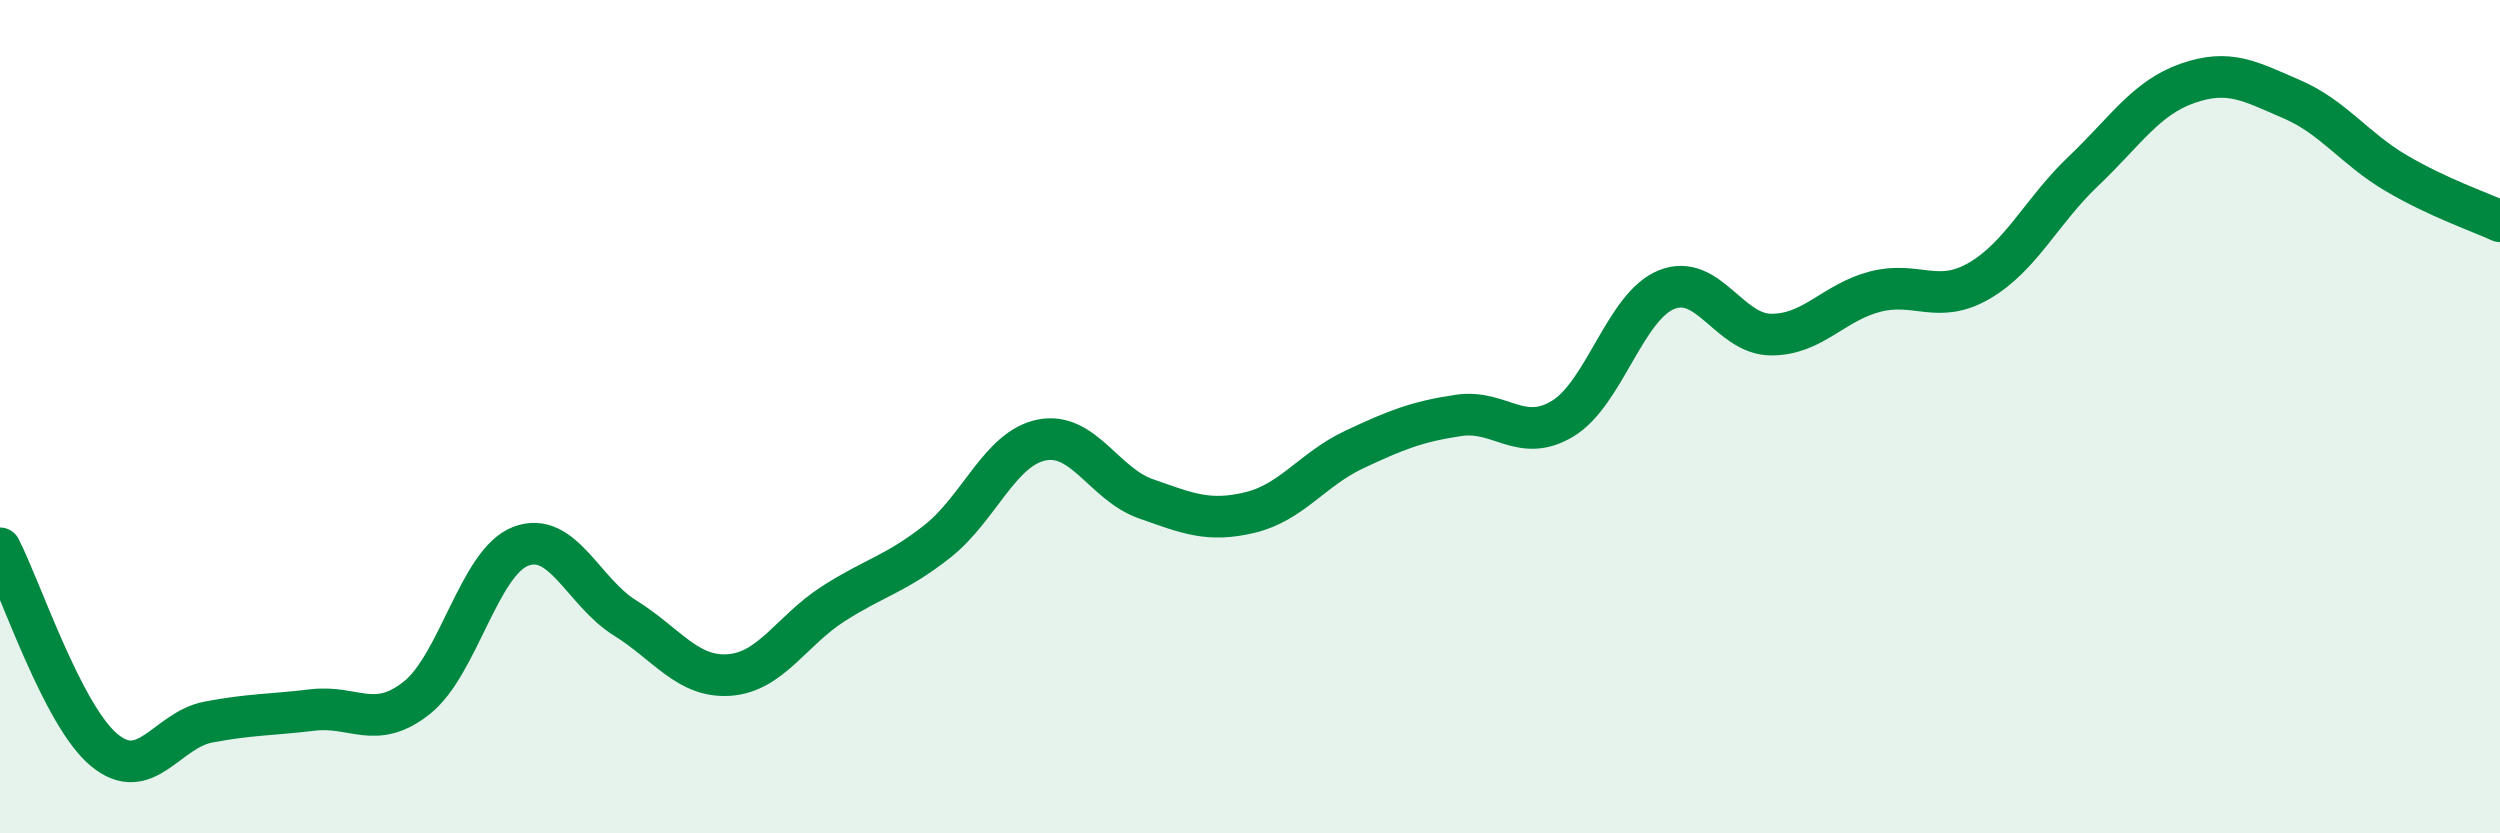
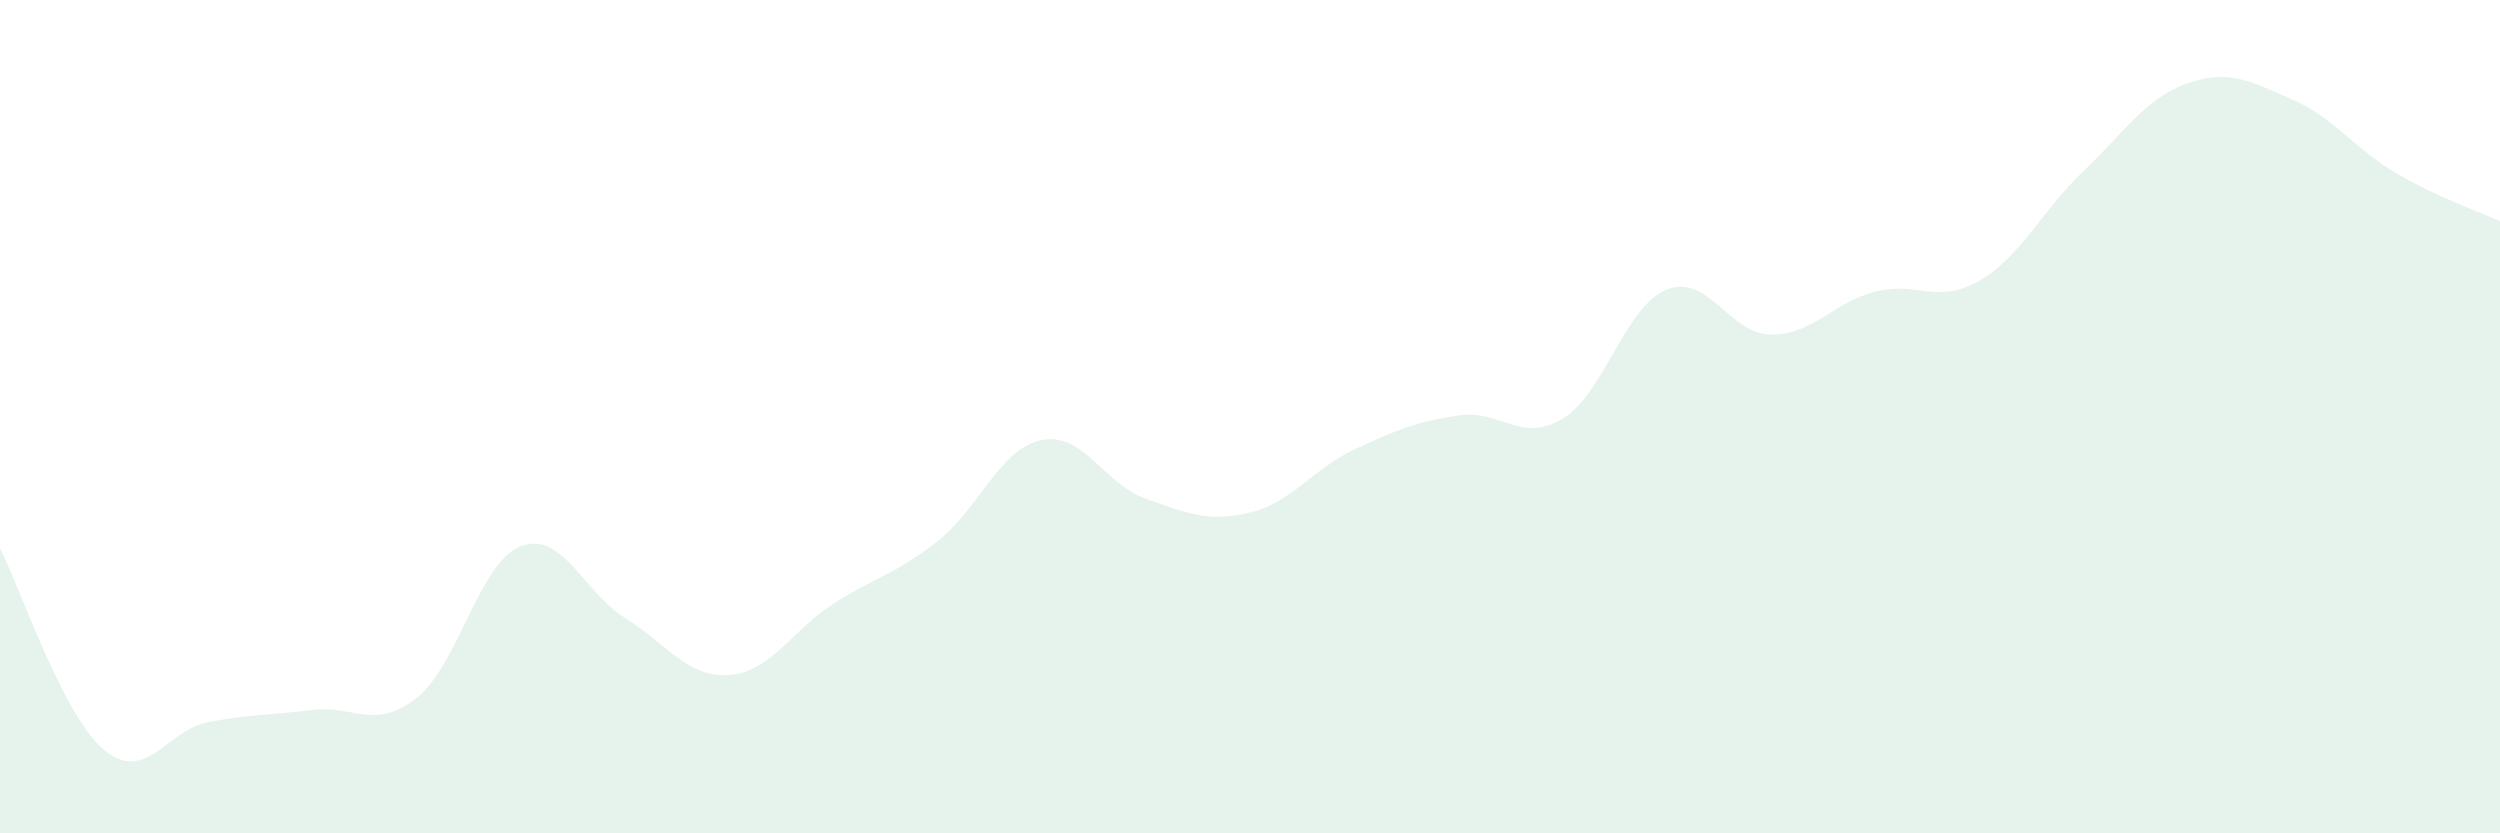
<svg xmlns="http://www.w3.org/2000/svg" width="60" height="20" viewBox="0 0 60 20">
  <path d="M 0,13.16 C 0.5,14.13 1.5,17.17 2.5,18 C 3.5,18.83 4,17.52 5,17.33 C 6,17.14 6.5,17.16 7.5,17.04 C 8.5,16.92 9,17.54 10,16.75 C 11,15.96 11.5,13.49 12.5,13.11 C 13.5,12.73 14,14.21 15,14.83 C 16,15.45 16.5,16.27 17.5,16.2 C 18.5,16.13 19,15.13 20,14.49 C 21,13.85 21.5,13.78 22.5,12.99 C 23.5,12.2 24,10.76 25,10.56 C 26,10.36 26.5,11.62 27.5,11.97 C 28.5,12.32 29,12.54 30,12.3 C 31,12.06 31.5,11.26 32.5,10.79 C 33.5,10.32 34,10.12 35,9.97 C 36,9.82 36.5,10.65 37.5,10.05 C 38.5,9.45 39,7.35 40,6.95 C 41,6.55 41.5,8.02 42.5,8.03 C 43.5,8.04 44,7.26 45,7 C 46,6.74 46.5,7.32 47.5,6.74 C 48.5,6.16 49,5.06 50,4.11 C 51,3.16 51.5,2.35 52.5,2 C 53.5,1.65 54,1.95 55,2.38 C 56,2.81 56.5,3.56 57.5,4.15 C 58.5,4.74 59.5,5.08 60,5.31L60 20L0 20Z" fill="#008740" opacity="0.1" stroke-linecap="round" stroke-linejoin="round" />
-   <path d="M 0,13.16 C 0.5,14.13 1.5,17.17 2.5,18 C 3.5,18.83 4,17.52 5,17.33 C 6,17.14 6.5,17.16 7.5,17.04 C 8.5,16.92 9,17.54 10,16.75 C 11,15.96 11.5,13.49 12.5,13.11 C 13.5,12.73 14,14.21 15,14.83 C 16,15.45 16.5,16.27 17.5,16.2 C 18.5,16.13 19,15.13 20,14.49 C 21,13.85 21.5,13.78 22.5,12.99 C 23.5,12.2 24,10.76 25,10.56 C 26,10.36 26.5,11.62 27.5,11.97 C 28.5,12.32 29,12.54 30,12.3 C 31,12.06 31.5,11.26 32.5,10.79 C 33.5,10.32 34,10.12 35,9.97 C 36,9.82 36.5,10.65 37.5,10.05 C 38.5,9.45 39,7.35 40,6.95 C 41,6.55 41.5,8.02 42.5,8.03 C 43.5,8.04 44,7.26 45,7 C 46,6.74 46.5,7.32 47.5,6.74 C 48.5,6.16 49,5.06 50,4.11 C 51,3.16 51.5,2.35 52.5,2 C 53.5,1.65 54,1.95 55,2.38 C 56,2.81 56.5,3.56 57.5,4.15 C 58.5,4.74 59.5,5.08 60,5.31" stroke="#008740" stroke-width="1" fill="none" stroke-linecap="round" stroke-linejoin="round" />
</svg>